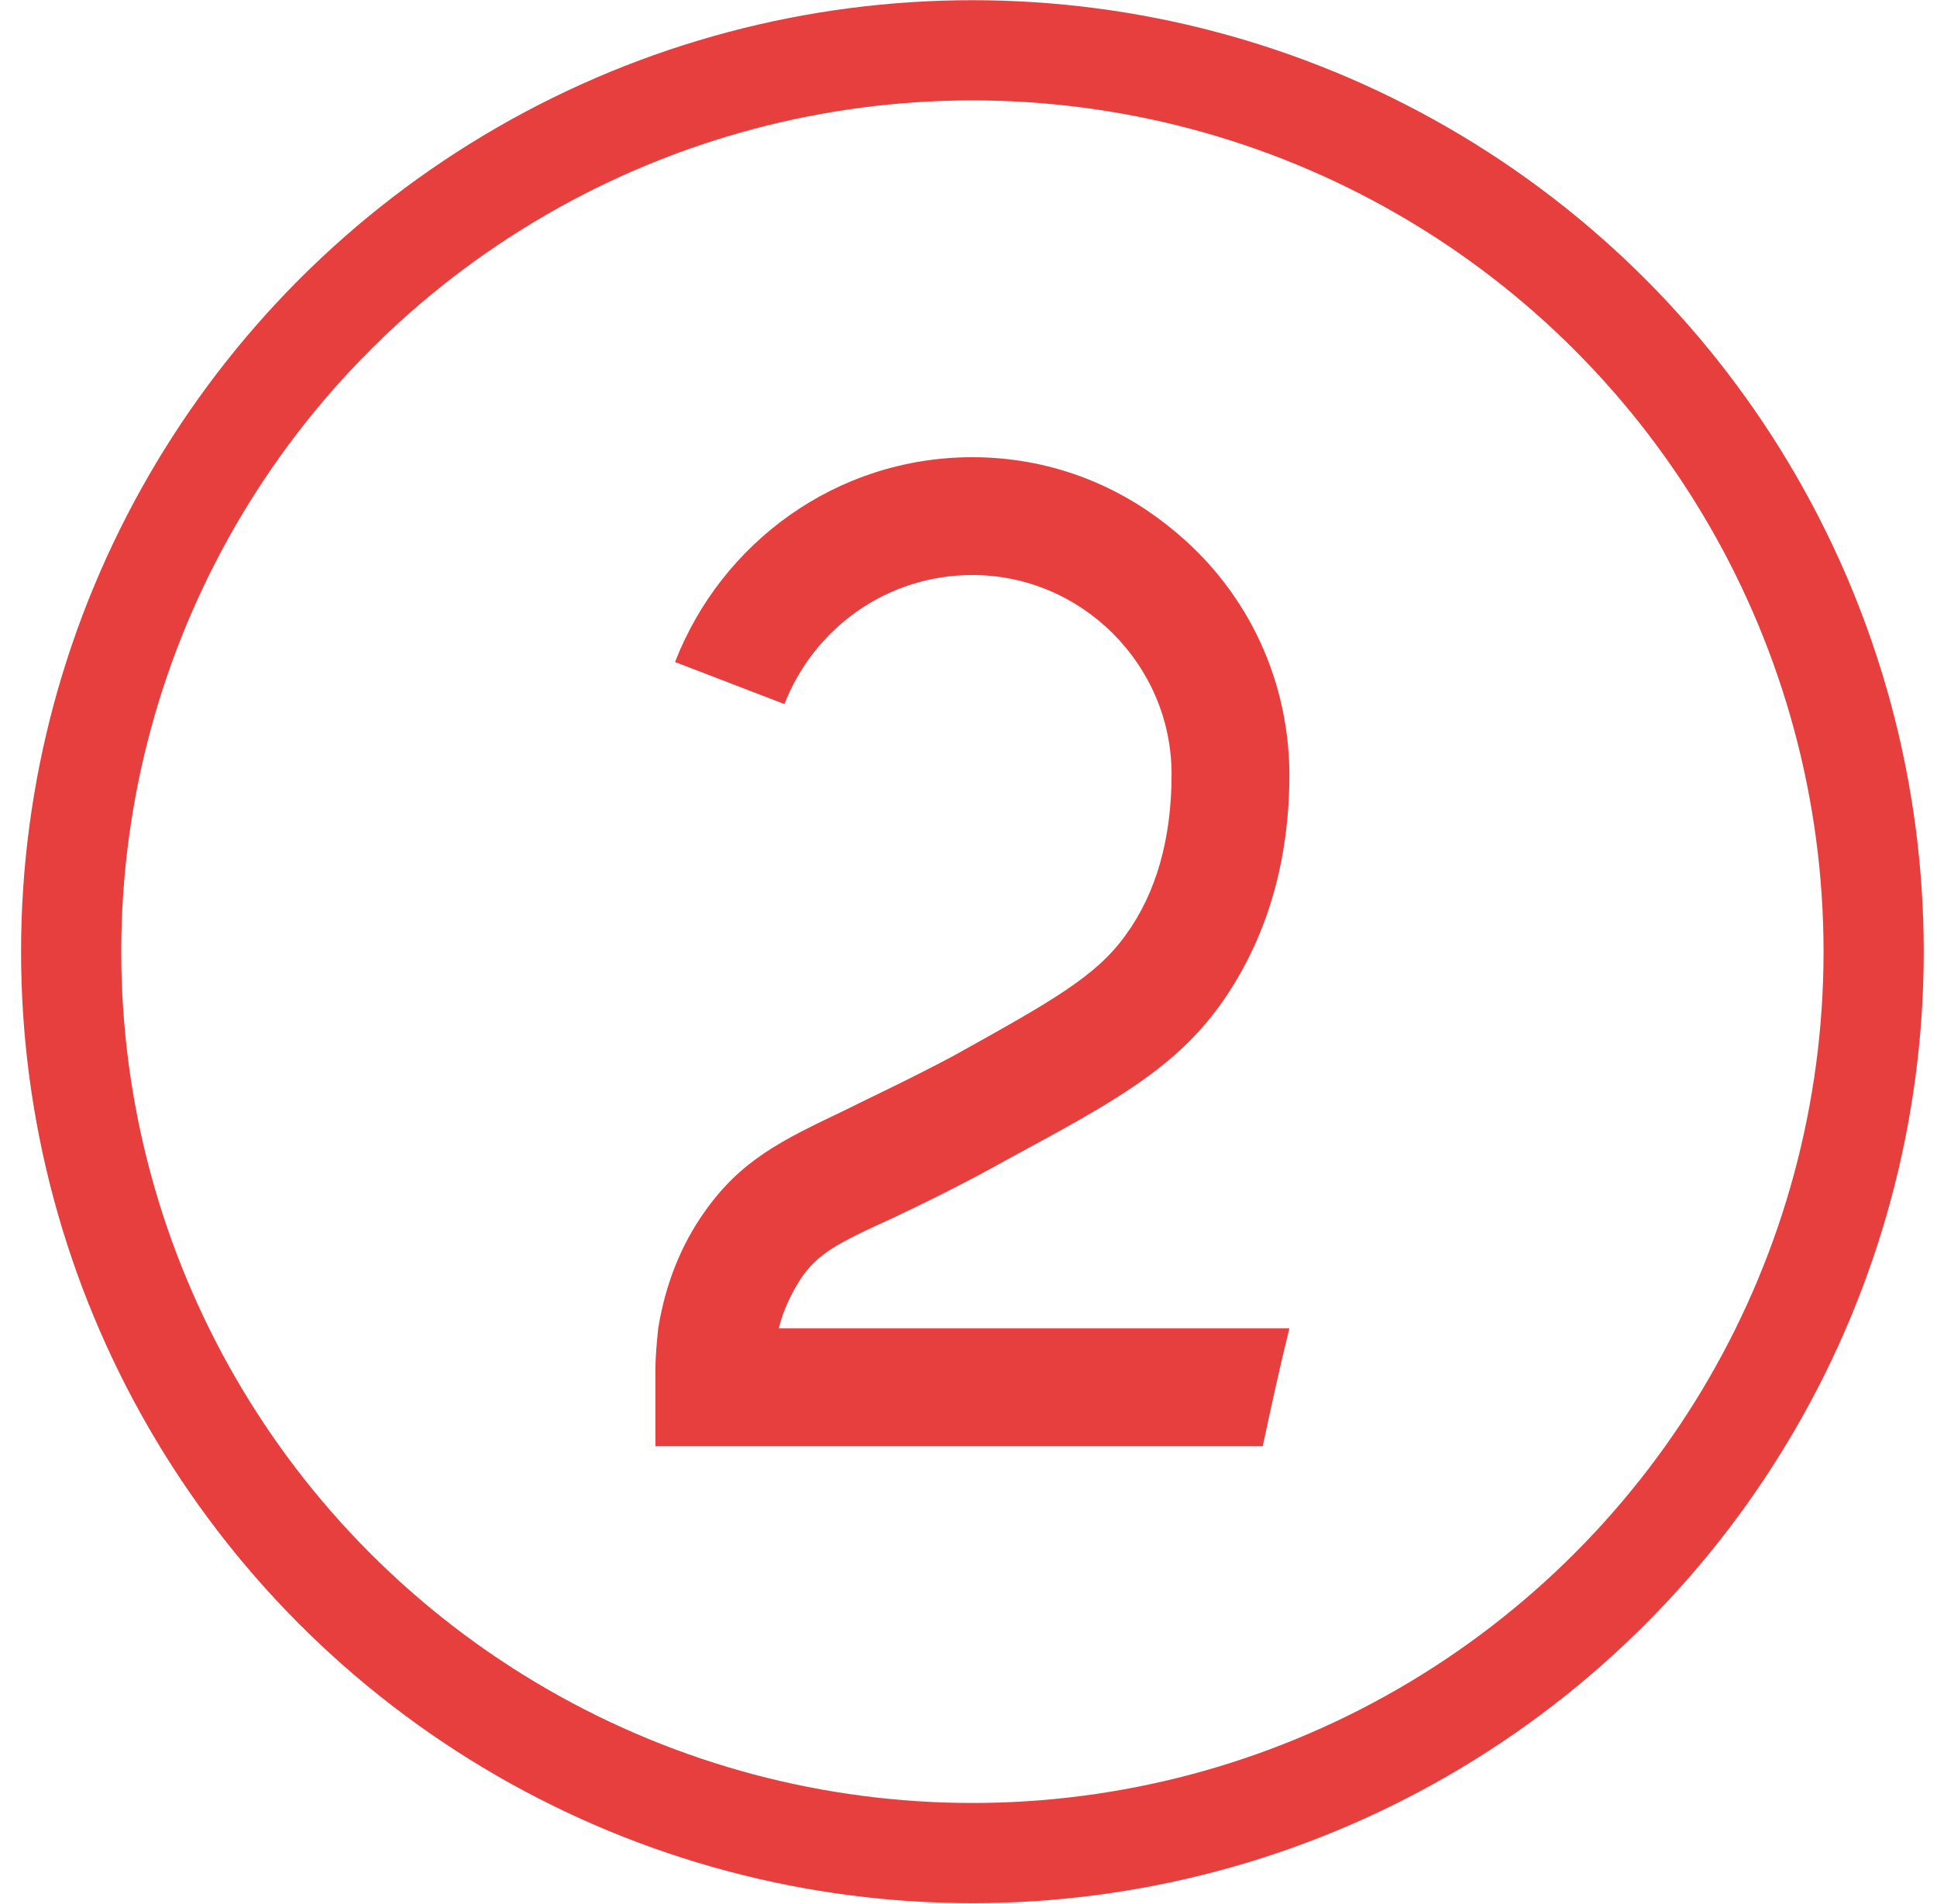
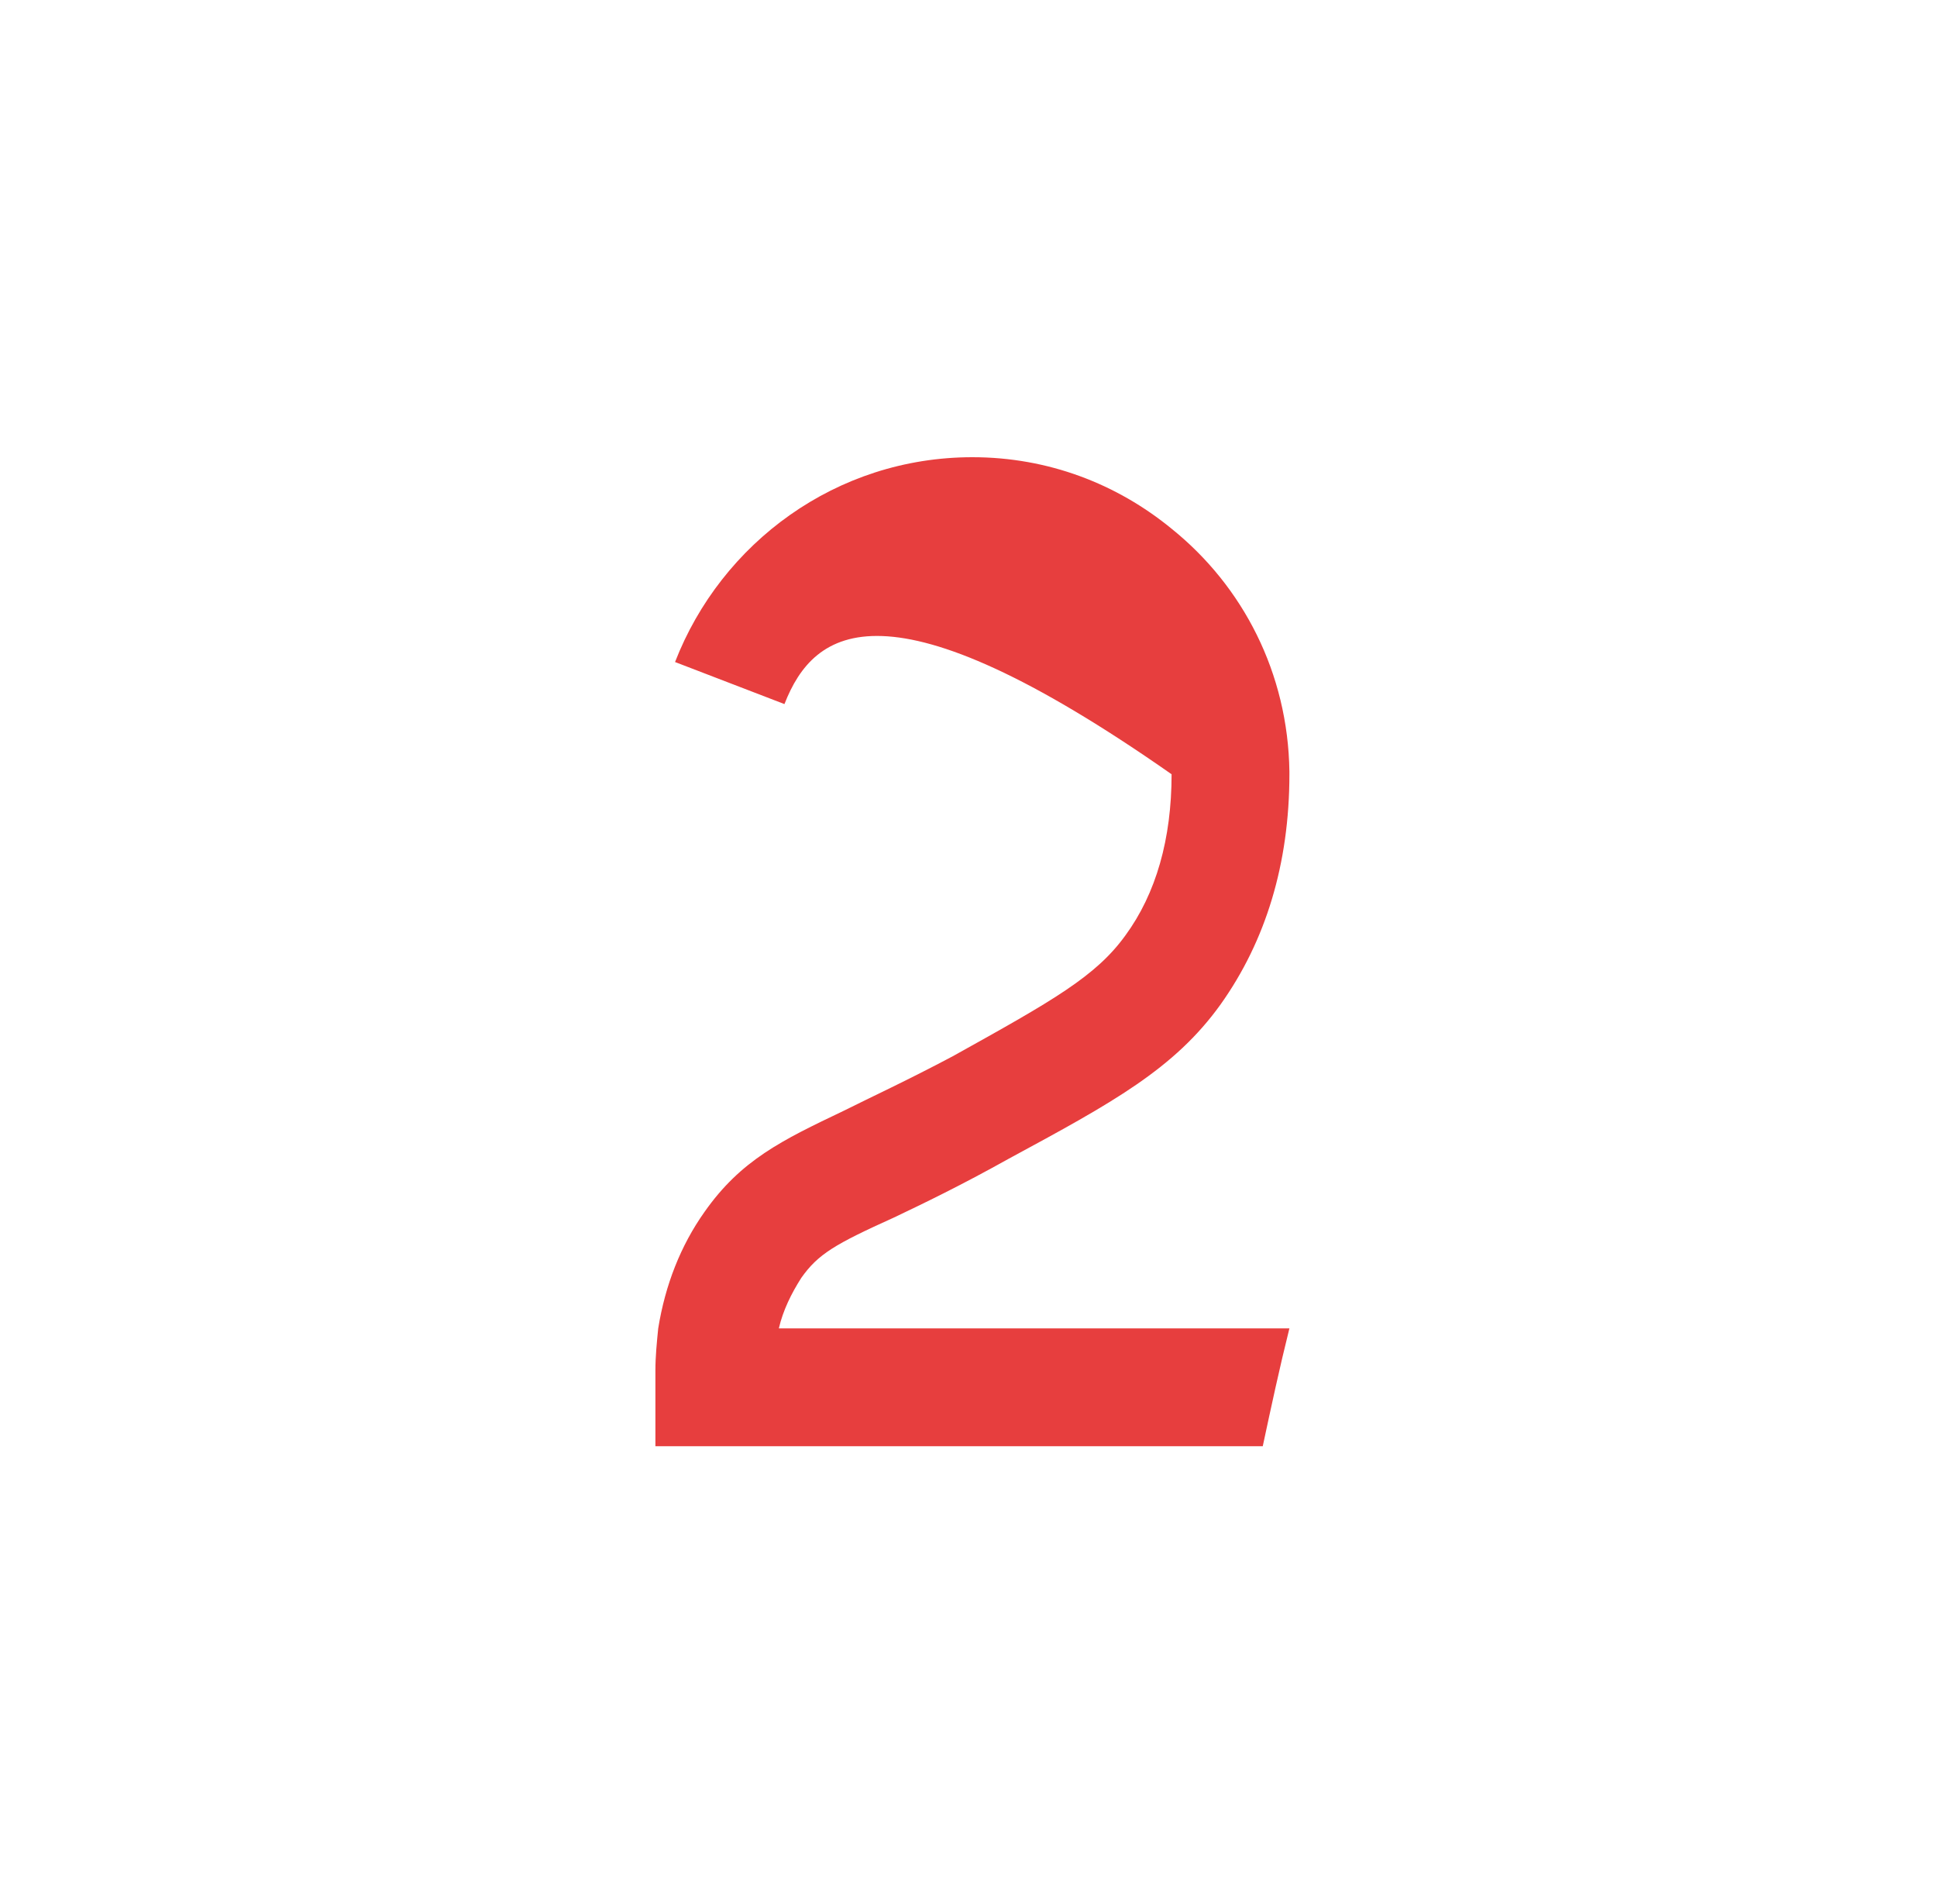
<svg xmlns="http://www.w3.org/2000/svg" width="58" height="57" viewBox="0 0 58 57" fill="none">
-   <circle cx="29.117" cy="28.492" r="26.986" stroke="#E73E3E" stroke-width="3" />
-   <path d="M26.765 36.452C25.001 37.249 24.497 37.544 23.993 38.258C23.699 38.719 23.447 39.224 23.321 39.77H38.609C38.315 40.946 38.063 42.121 37.811 43.297H19.625V41.029C19.625 40.609 19.667 40.19 19.709 39.77C19.919 38.468 20.381 37.291 21.095 36.283C22.187 34.73 23.405 34.142 25.253 33.26C26.093 32.84 27.185 32.336 28.529 31.622C31.553 29.942 32.813 29.227 33.695 28.009C34.619 26.75 35.081 25.111 35.081 23.18C35.081 19.904 32.393 17.215 29.117 17.215C26.555 17.215 24.371 18.811 23.489 21.079L20.213 19.82C21.599 16.25 25.043 13.688 29.117 13.688C31.385 13.688 33.443 14.486 35.081 15.829C37.223 17.552 38.567 20.155 38.609 23.096C38.609 23.137 38.609 23.137 38.609 23.18C38.609 25.867 37.895 28.177 36.551 30.067C35.165 32 33.317 33.008 30.209 34.688C28.781 35.486 27.647 36.032 26.765 36.452Z" fill="#E73E3E" />
+   <path d="M26.765 36.452C25.001 37.249 24.497 37.544 23.993 38.258C23.699 38.719 23.447 39.224 23.321 39.77H38.609C38.315 40.946 38.063 42.121 37.811 43.297H19.625V41.029C19.625 40.609 19.667 40.19 19.709 39.77C19.919 38.468 20.381 37.291 21.095 36.283C22.187 34.73 23.405 34.142 25.253 33.26C26.093 32.84 27.185 32.336 28.529 31.622C31.553 29.942 32.813 29.227 33.695 28.009C34.619 26.75 35.081 25.111 35.081 23.18C26.555 17.215 24.371 18.811 23.489 21.079L20.213 19.82C21.599 16.25 25.043 13.688 29.117 13.688C31.385 13.688 33.443 14.486 35.081 15.829C37.223 17.552 38.567 20.155 38.609 23.096C38.609 23.137 38.609 23.137 38.609 23.18C38.609 25.867 37.895 28.177 36.551 30.067C35.165 32 33.317 33.008 30.209 34.688C28.781 35.486 27.647 36.032 26.765 36.452Z" fill="#E73E3E" />
</svg>